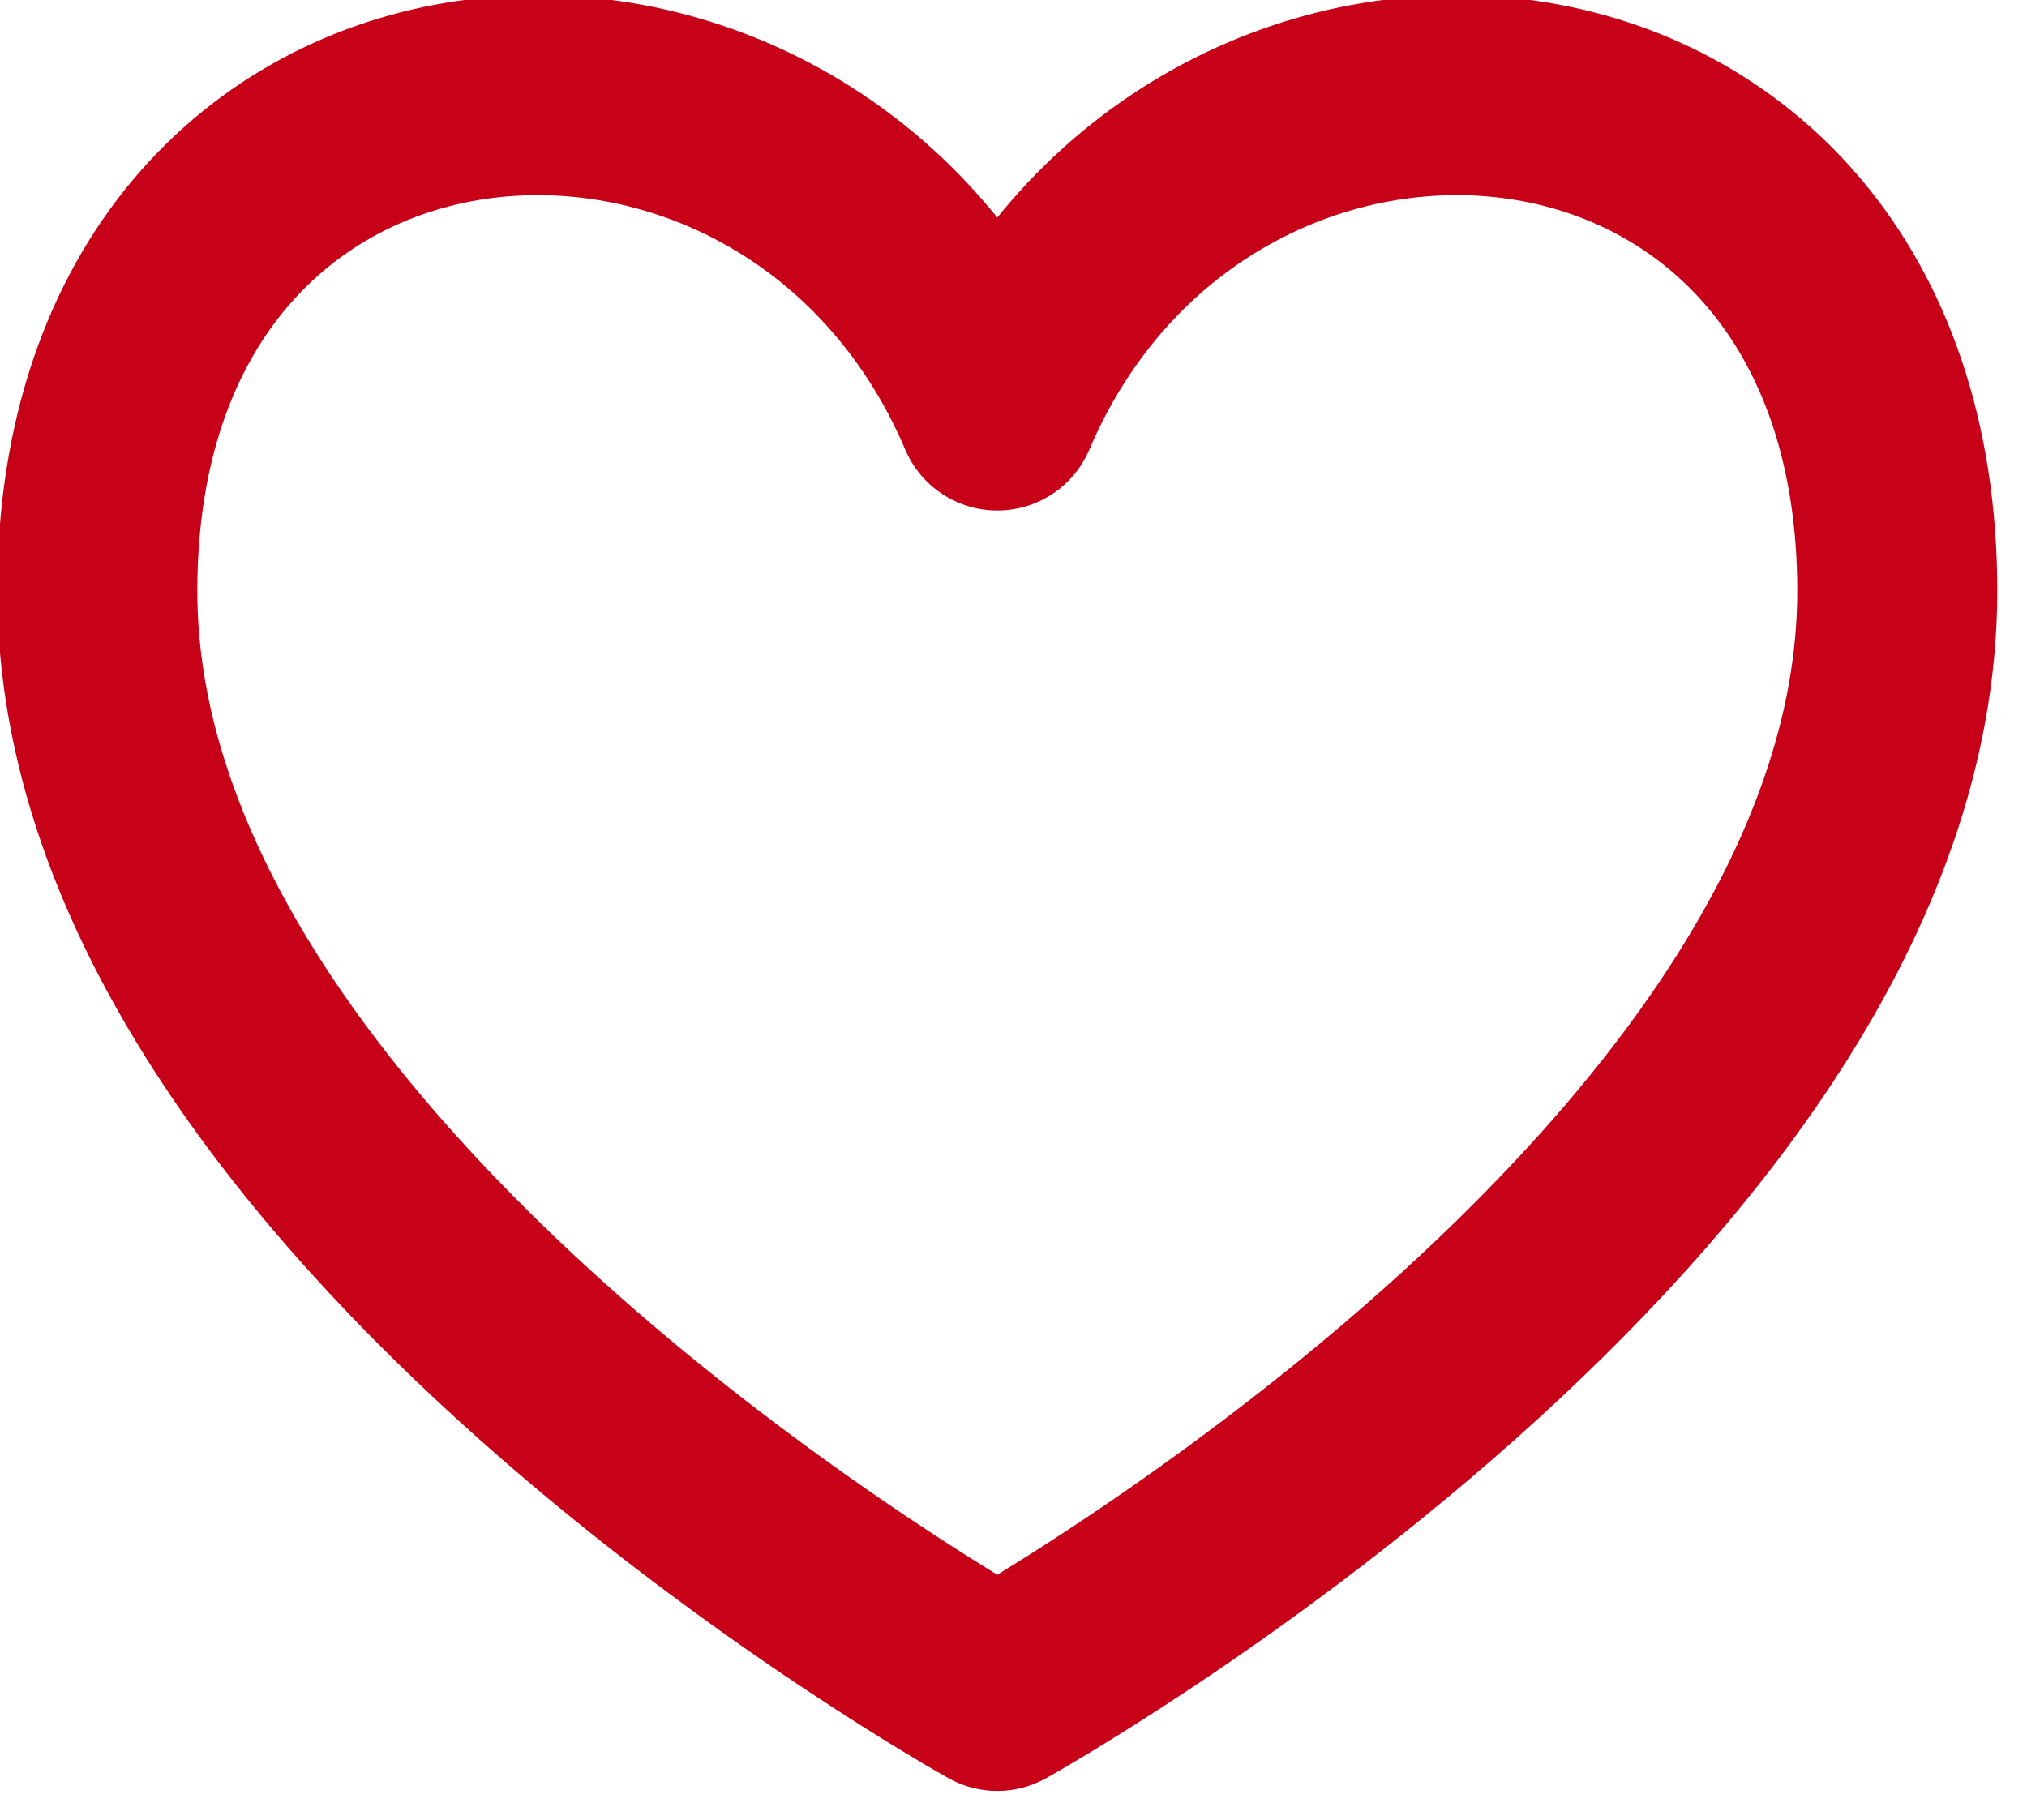
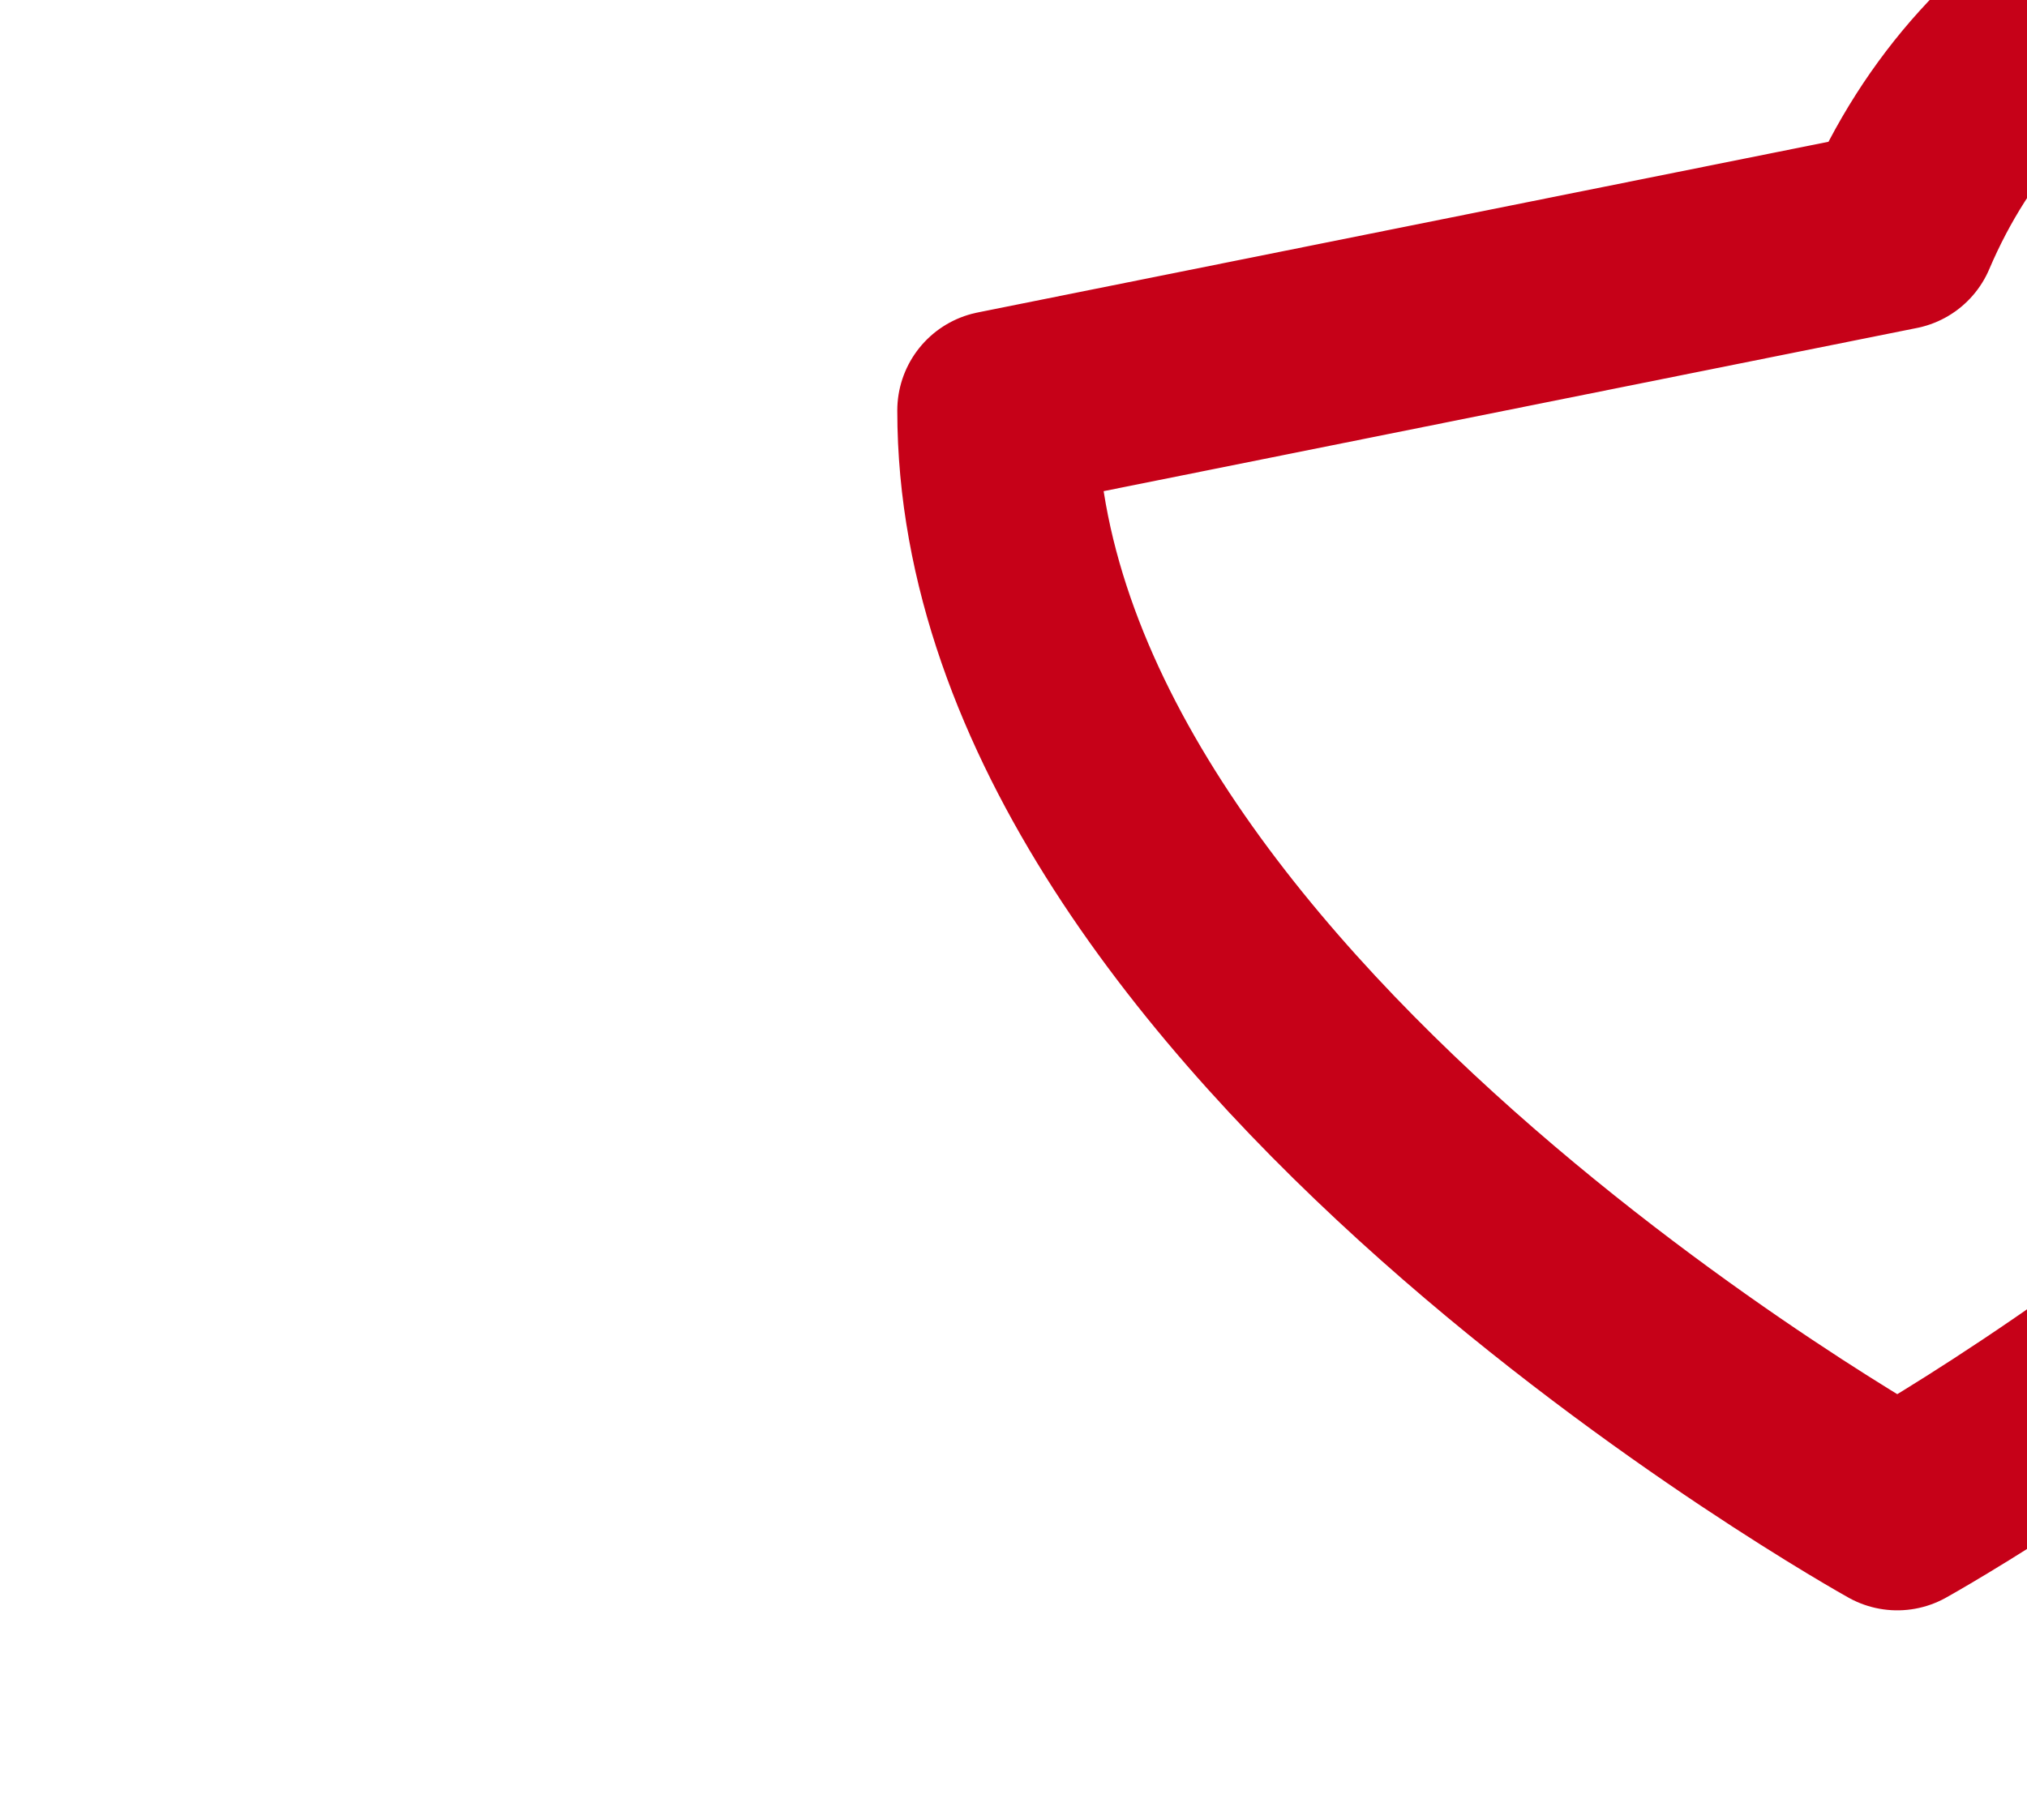
<svg xmlns="http://www.w3.org/2000/svg" xmlns:ns1="http://sodipodi.sourceforge.net/DTD/sodipodi-0.dtd" xmlns:ns2="http://www.inkscape.org/namespaces/inkscape" width="25" height="22.449" viewBox="0 0 0.75 0.673" fill="none" version="1.1" id="svg4" ns1:docname="favoris.svg" ns2:version="1.1.2 (0a00cf5339, 2022-02-04)">
  <defs id="defs8">
    <linearGradient id="linearGradient920" ns2:swatch="solid">
      <stop style="stop-color:#c60118;stop-opacity:1;" offset="0" id="stop918" />
    </linearGradient>
  </defs>
  <ns1:namedview id="namedview6" pagecolor="#505050" bordercolor="#eeeeee" borderopacity="1" ns2:pageshadow="0" ns2:pageopacity="0" ns2:pagecheckerboard="0" showgrid="false" ns2:zoom="5.9679812" ns2:cx="69.621533" ns2:cy="52.362765" ns2:window-width="1862" ns2:window-height="1016" ns2:window-x="58" ns2:window-y="27" ns2:window-maximized="1" ns2:current-layer="svg4" width="60px" fit-margin-top="0" fit-margin-left="0" fit-margin-right="0" fit-margin-bottom="0" />
  <g id="Interface / Heart_01" style="fill:none;fill-opacity:1;stroke:#c60118;stroke-opacity:1" transform="matrix(0.037,0,0,0.037,-0.075,-0.133)">
-     <path id="Vector" d="M 12,7.694 C 10,3 3,3.5 3,9.5 c 0,6 9,11 9,11 0,0 9,-5 9,-11 0,-6 -7,-6.5 -9,-1.806 z" stroke="#000000" stroke-width="2" stroke-linecap="round" stroke-linejoin="round" style="fill:none;fill-opacity:1;stroke:#c60118;stroke-opacity:1" />
+     <path id="Vector" d="M 12,7.694 c 0,6 9,11 9,11 0,0 9,-5 9,-11 0,-6 -7,-6.5 -9,-1.806 z" stroke="#000000" stroke-width="2" stroke-linecap="round" stroke-linejoin="round" style="fill:none;fill-opacity:1;stroke:#c60118;stroke-opacity:1" />
  </g>
</svg>